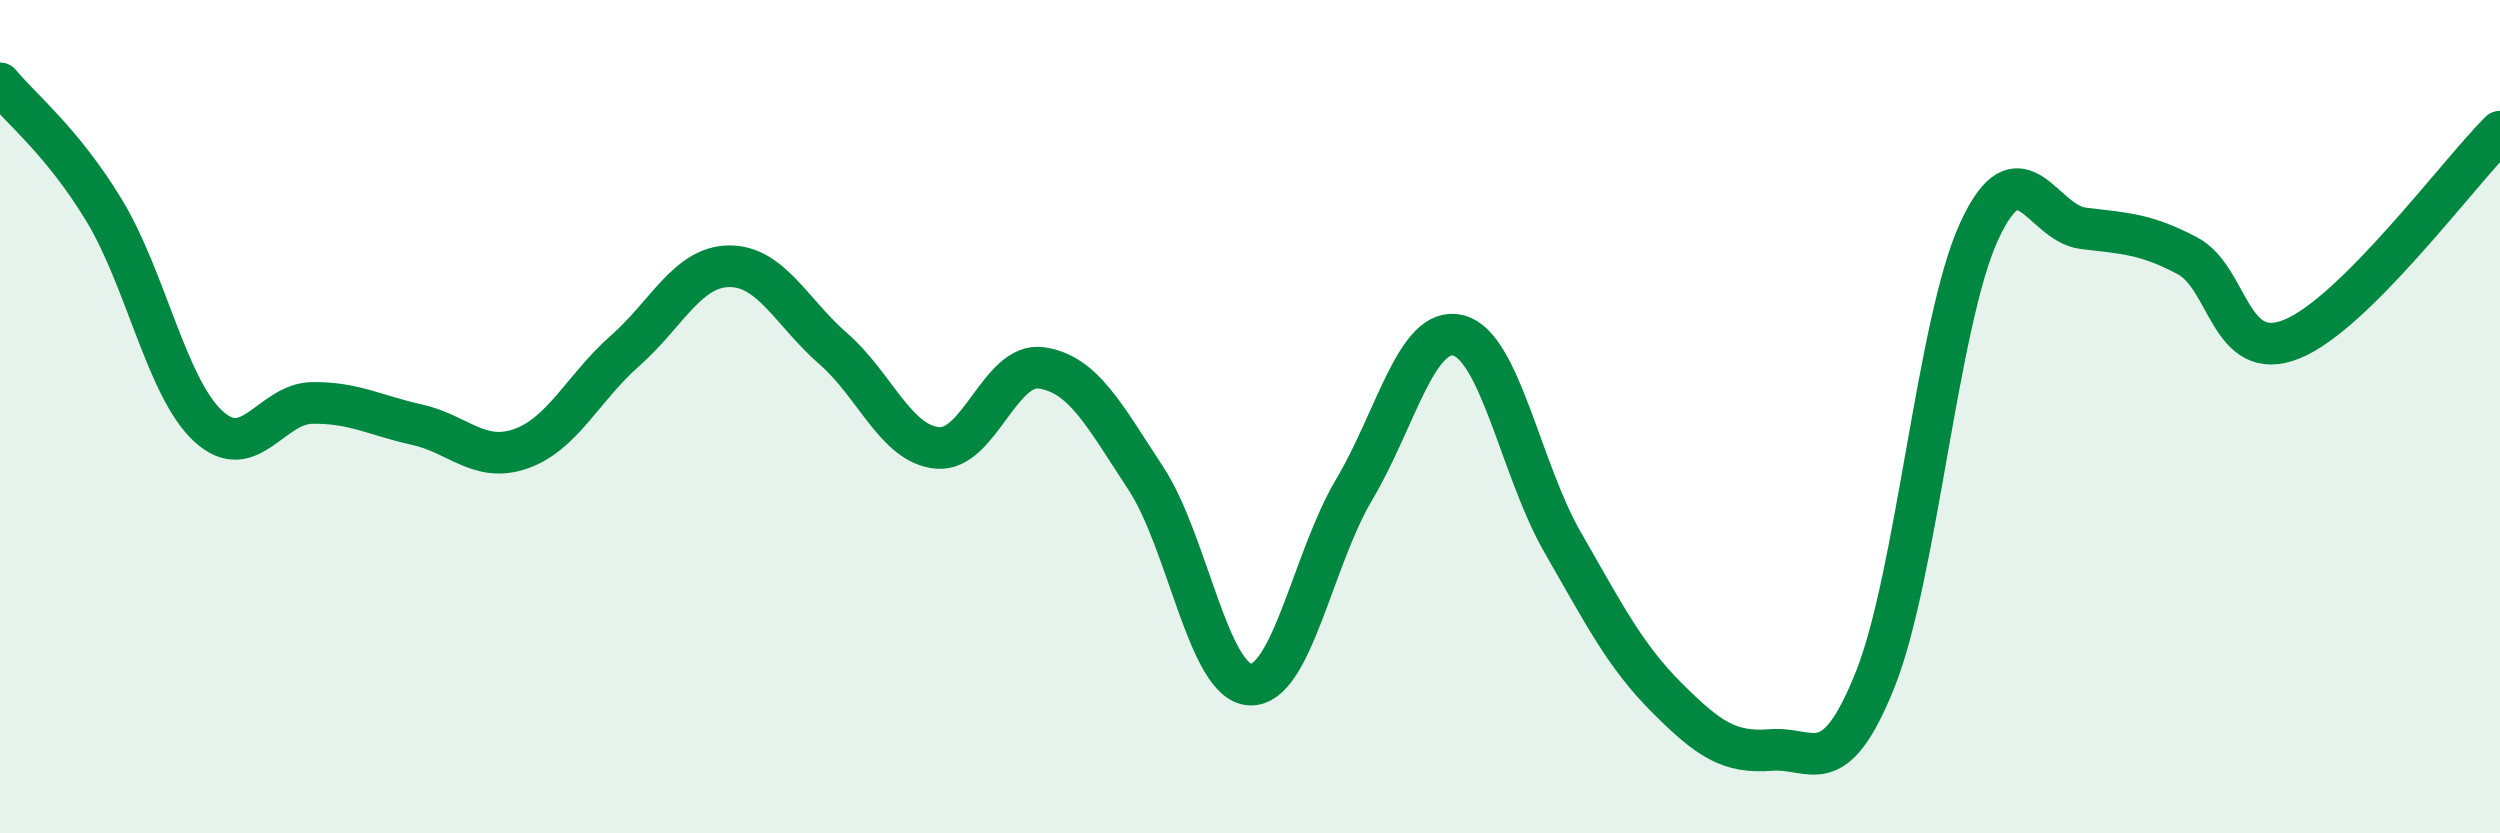
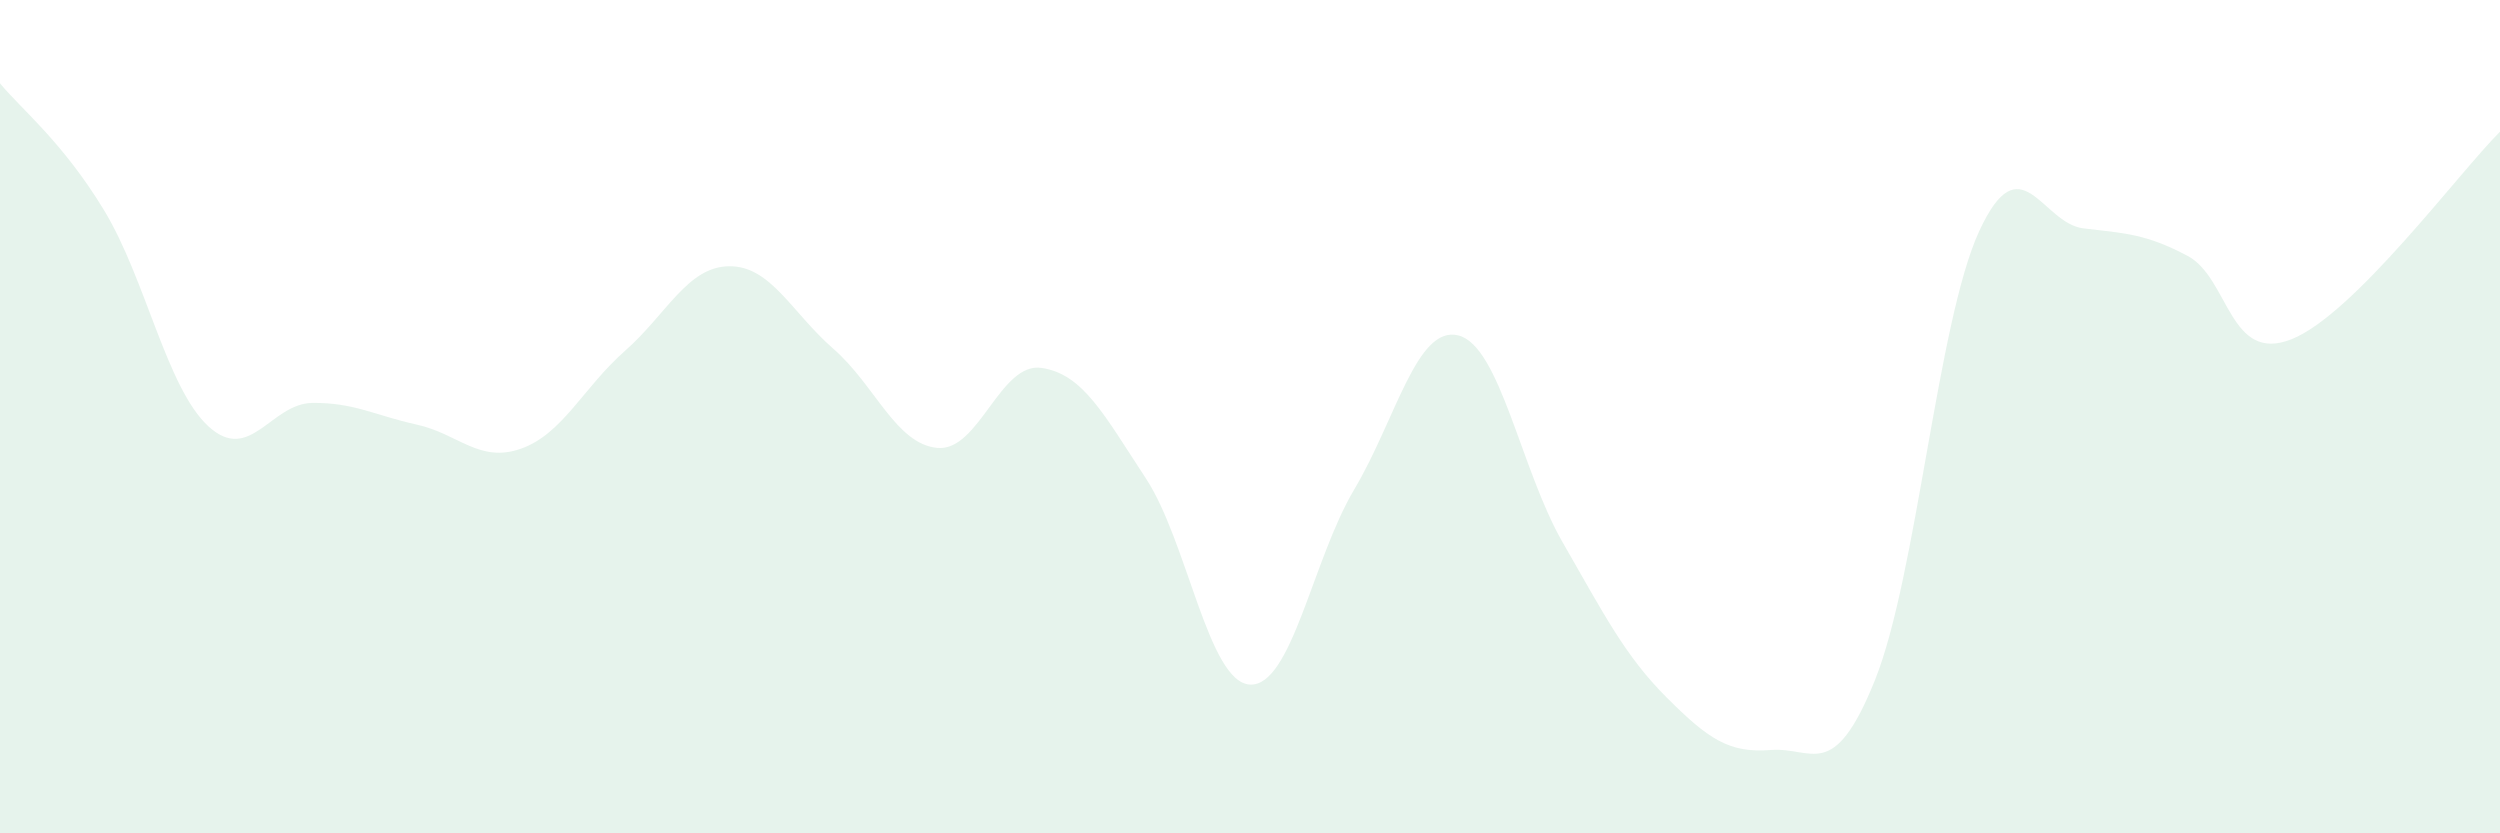
<svg xmlns="http://www.w3.org/2000/svg" width="60" height="20" viewBox="0 0 60 20">
  <path d="M 0,2 C 0.5,2.61 1.5,3.4 2.5,5.05 C 3.5,6.7 4,9.31 5,10.23 C 6,11.15 6.5,9.68 7.5,9.67 C 8.5,9.66 9,9.97 10,10.19 C 11,10.41 11.5,11.12 12.5,10.77 C 13.5,10.42 14,9.3 15,8.42 C 16,7.54 16.5,6.4 17.5,6.39 C 18.5,6.38 19,7.5 20,8.37 C 21,9.24 21.5,10.66 22.5,10.75 C 23.5,10.84 24,8.68 25,8.83 C 26,8.98 26.5,9.96 27.5,11.48 C 28.5,13 29,16.38 30,16.43 C 31,16.48 31.5,13.43 32.5,11.75 C 33.5,10.07 34,7.8 35,8.05 C 36,8.3 36.5,11.27 37.5,13.01 C 38.5,14.75 39,15.74 40,16.74 C 41,17.74 41.5,18.08 42.5,18 C 43.5,17.92 44,18.81 45,16.32 C 46,13.83 46.5,7.72 47.5,5.55 C 48.5,3.38 49,5.36 50,5.48 C 51,5.6 51.5,5.61 52.5,6.14 C 53.5,6.67 53.5,8.74 55,8.14 C 56.5,7.54 59,4.16 60,3.16L60 20L0 20Z" fill="#008740" opacity="0.1" stroke-linecap="round" stroke-linejoin="round" />
-   <path d="M 0,2 C 0.5,2.61 1.5,3.4 2.5,5.05 C 3.5,6.7 4,9.31 5,10.23 C 6,11.15 6.5,9.68 7.5,9.67 C 8.5,9.66 9,9.97 10,10.19 C 11,10.41 11.5,11.12 12.5,10.77 C 13.5,10.42 14,9.3 15,8.42 C 16,7.54 16.5,6.4 17.5,6.39 C 18.5,6.38 19,7.5 20,8.37 C 21,9.24 21.5,10.66 22.5,10.75 C 23.5,10.84 24,8.68 25,8.83 C 26,8.98 26.5,9.96 27.5,11.48 C 28.5,13 29,16.38 30,16.43 C 31,16.48 31.5,13.43 32.5,11.75 C 33.5,10.07 34,7.8 35,8.05 C 36,8.3 36.5,11.27 37.5,13.01 C 38.5,14.75 39,15.74 40,16.74 C 41,17.74 41.5,18.08 42.5,18 C 43.5,17.92 44,18.81 45,16.32 C 46,13.83 46.5,7.72 47.5,5.55 C 48.5,3.38 49,5.36 50,5.48 C 51,5.6 51.5,5.61 52.5,6.14 C 53.5,6.67 53.5,8.74 55,8.14 C 56.5,7.54 59,4.16 60,3.16" stroke="#008740" stroke-width="1" fill="none" stroke-linecap="round" stroke-linejoin="round" />
</svg>